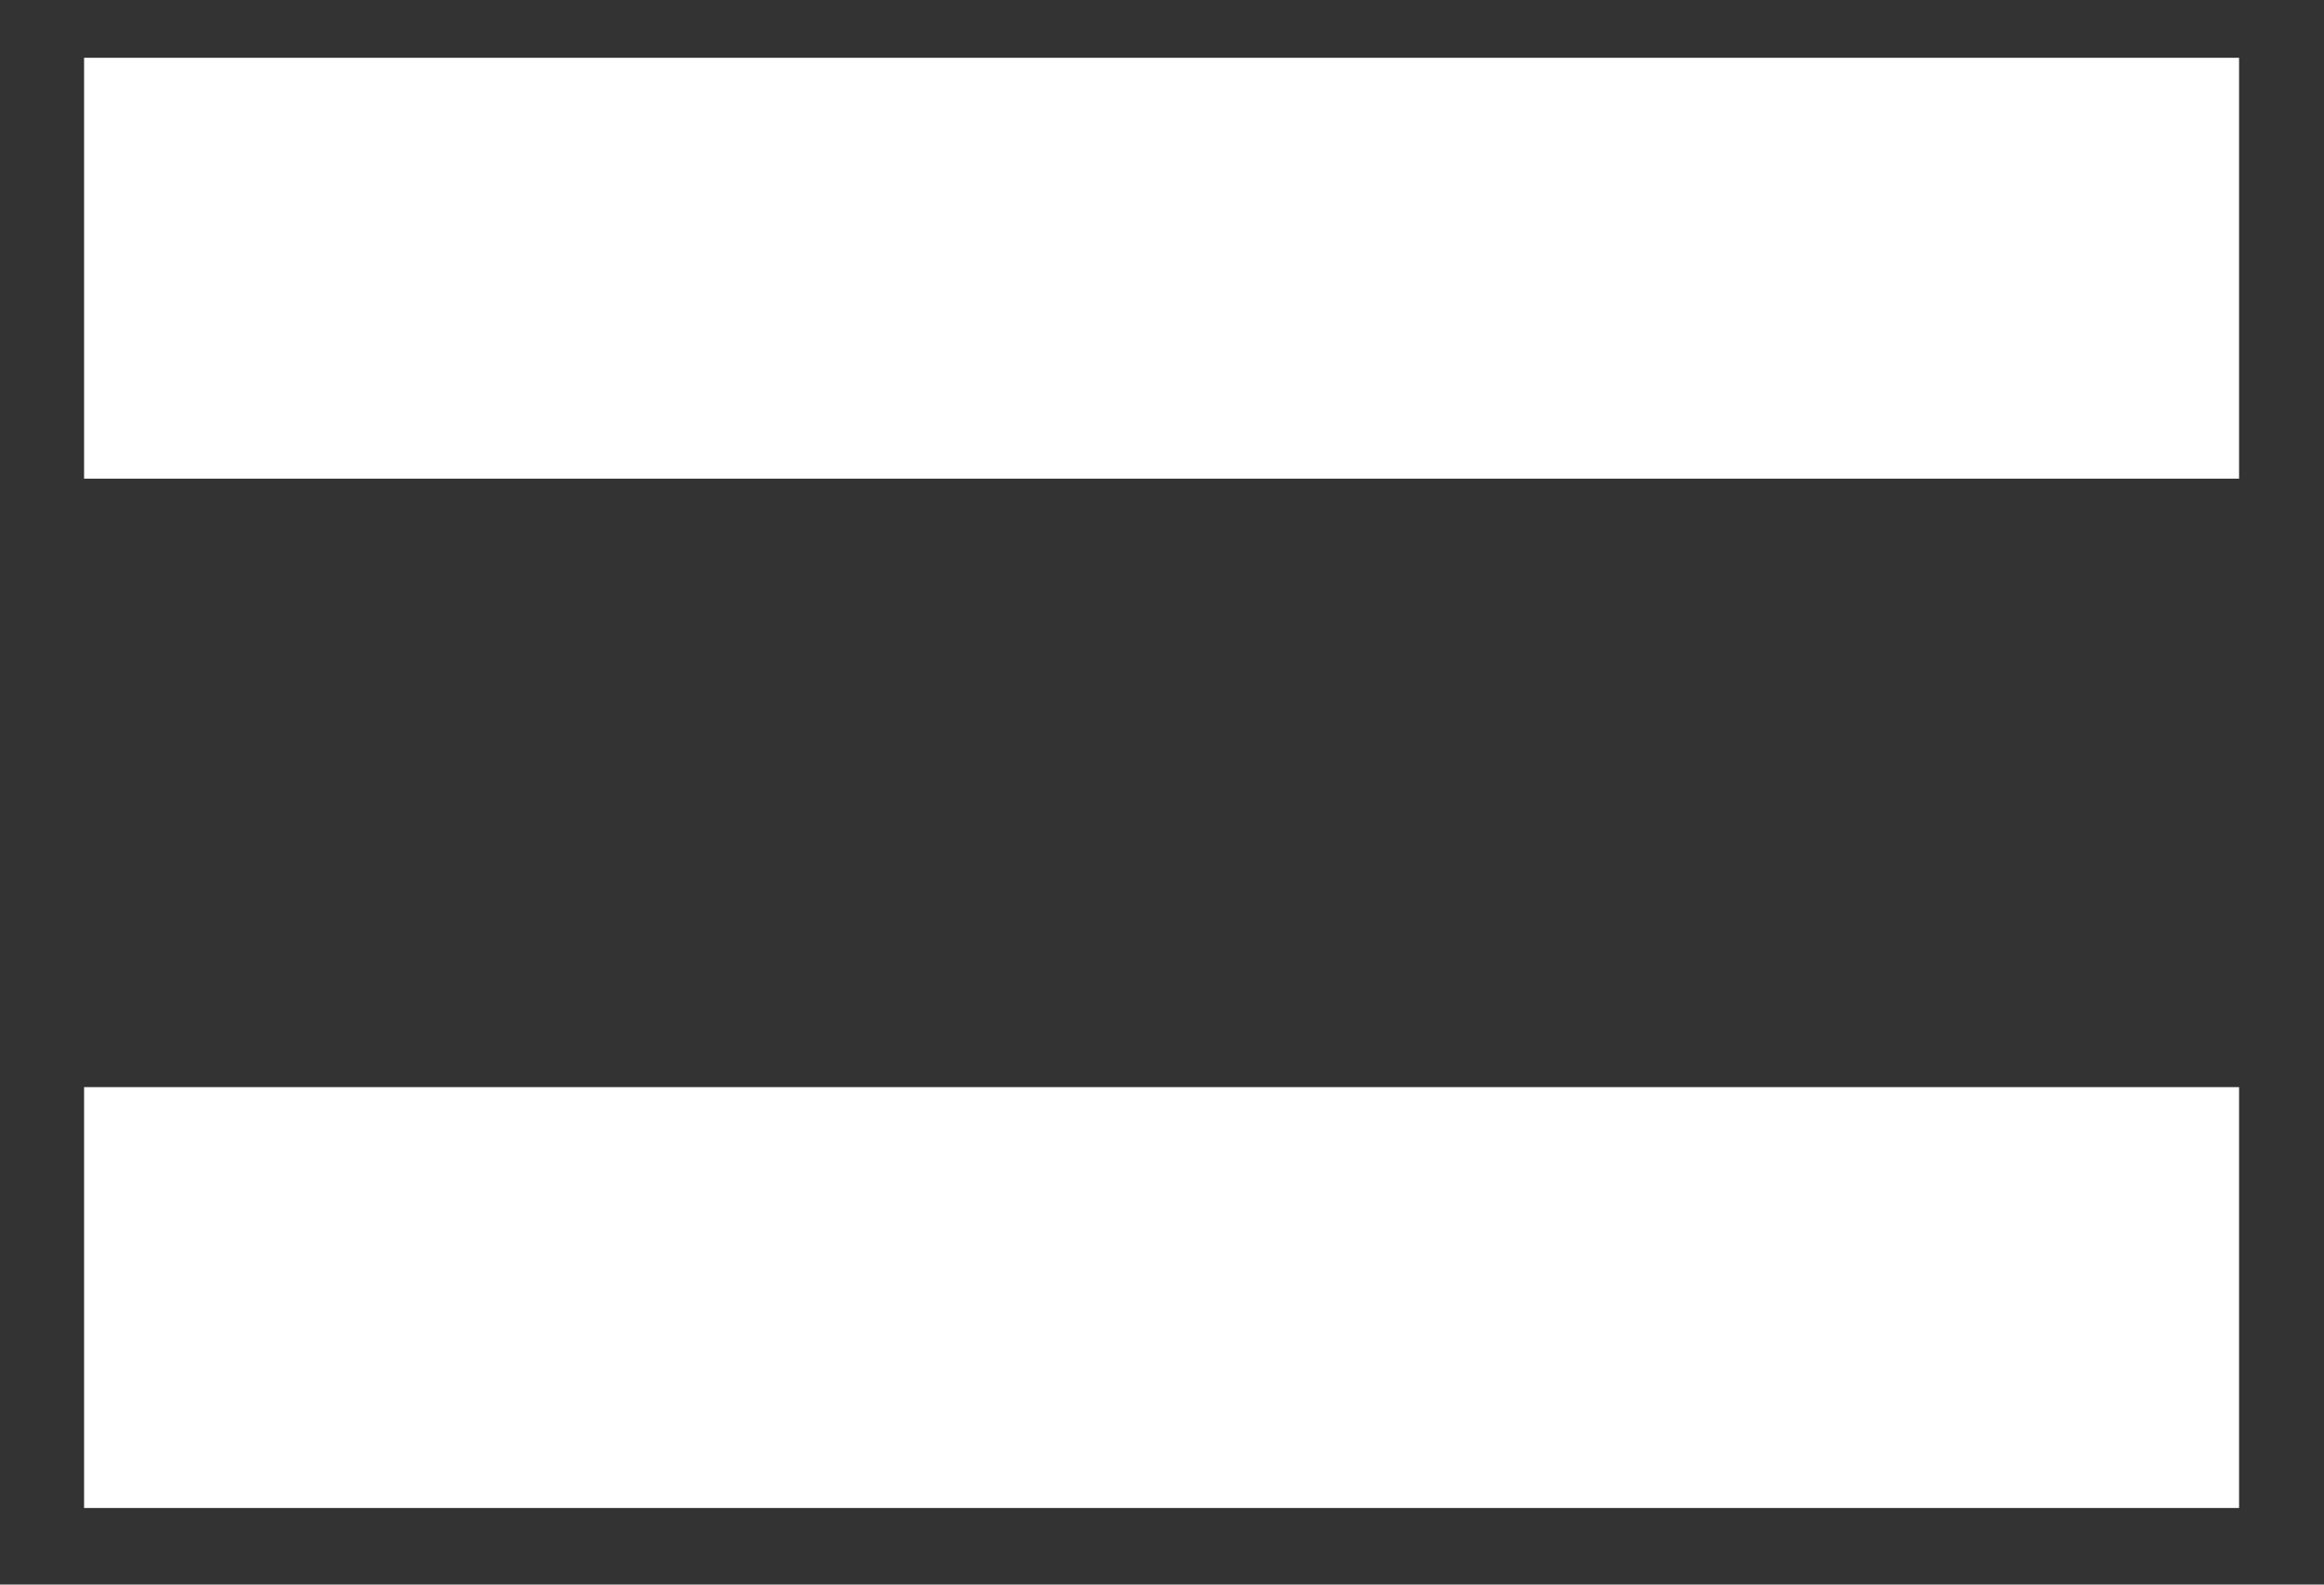
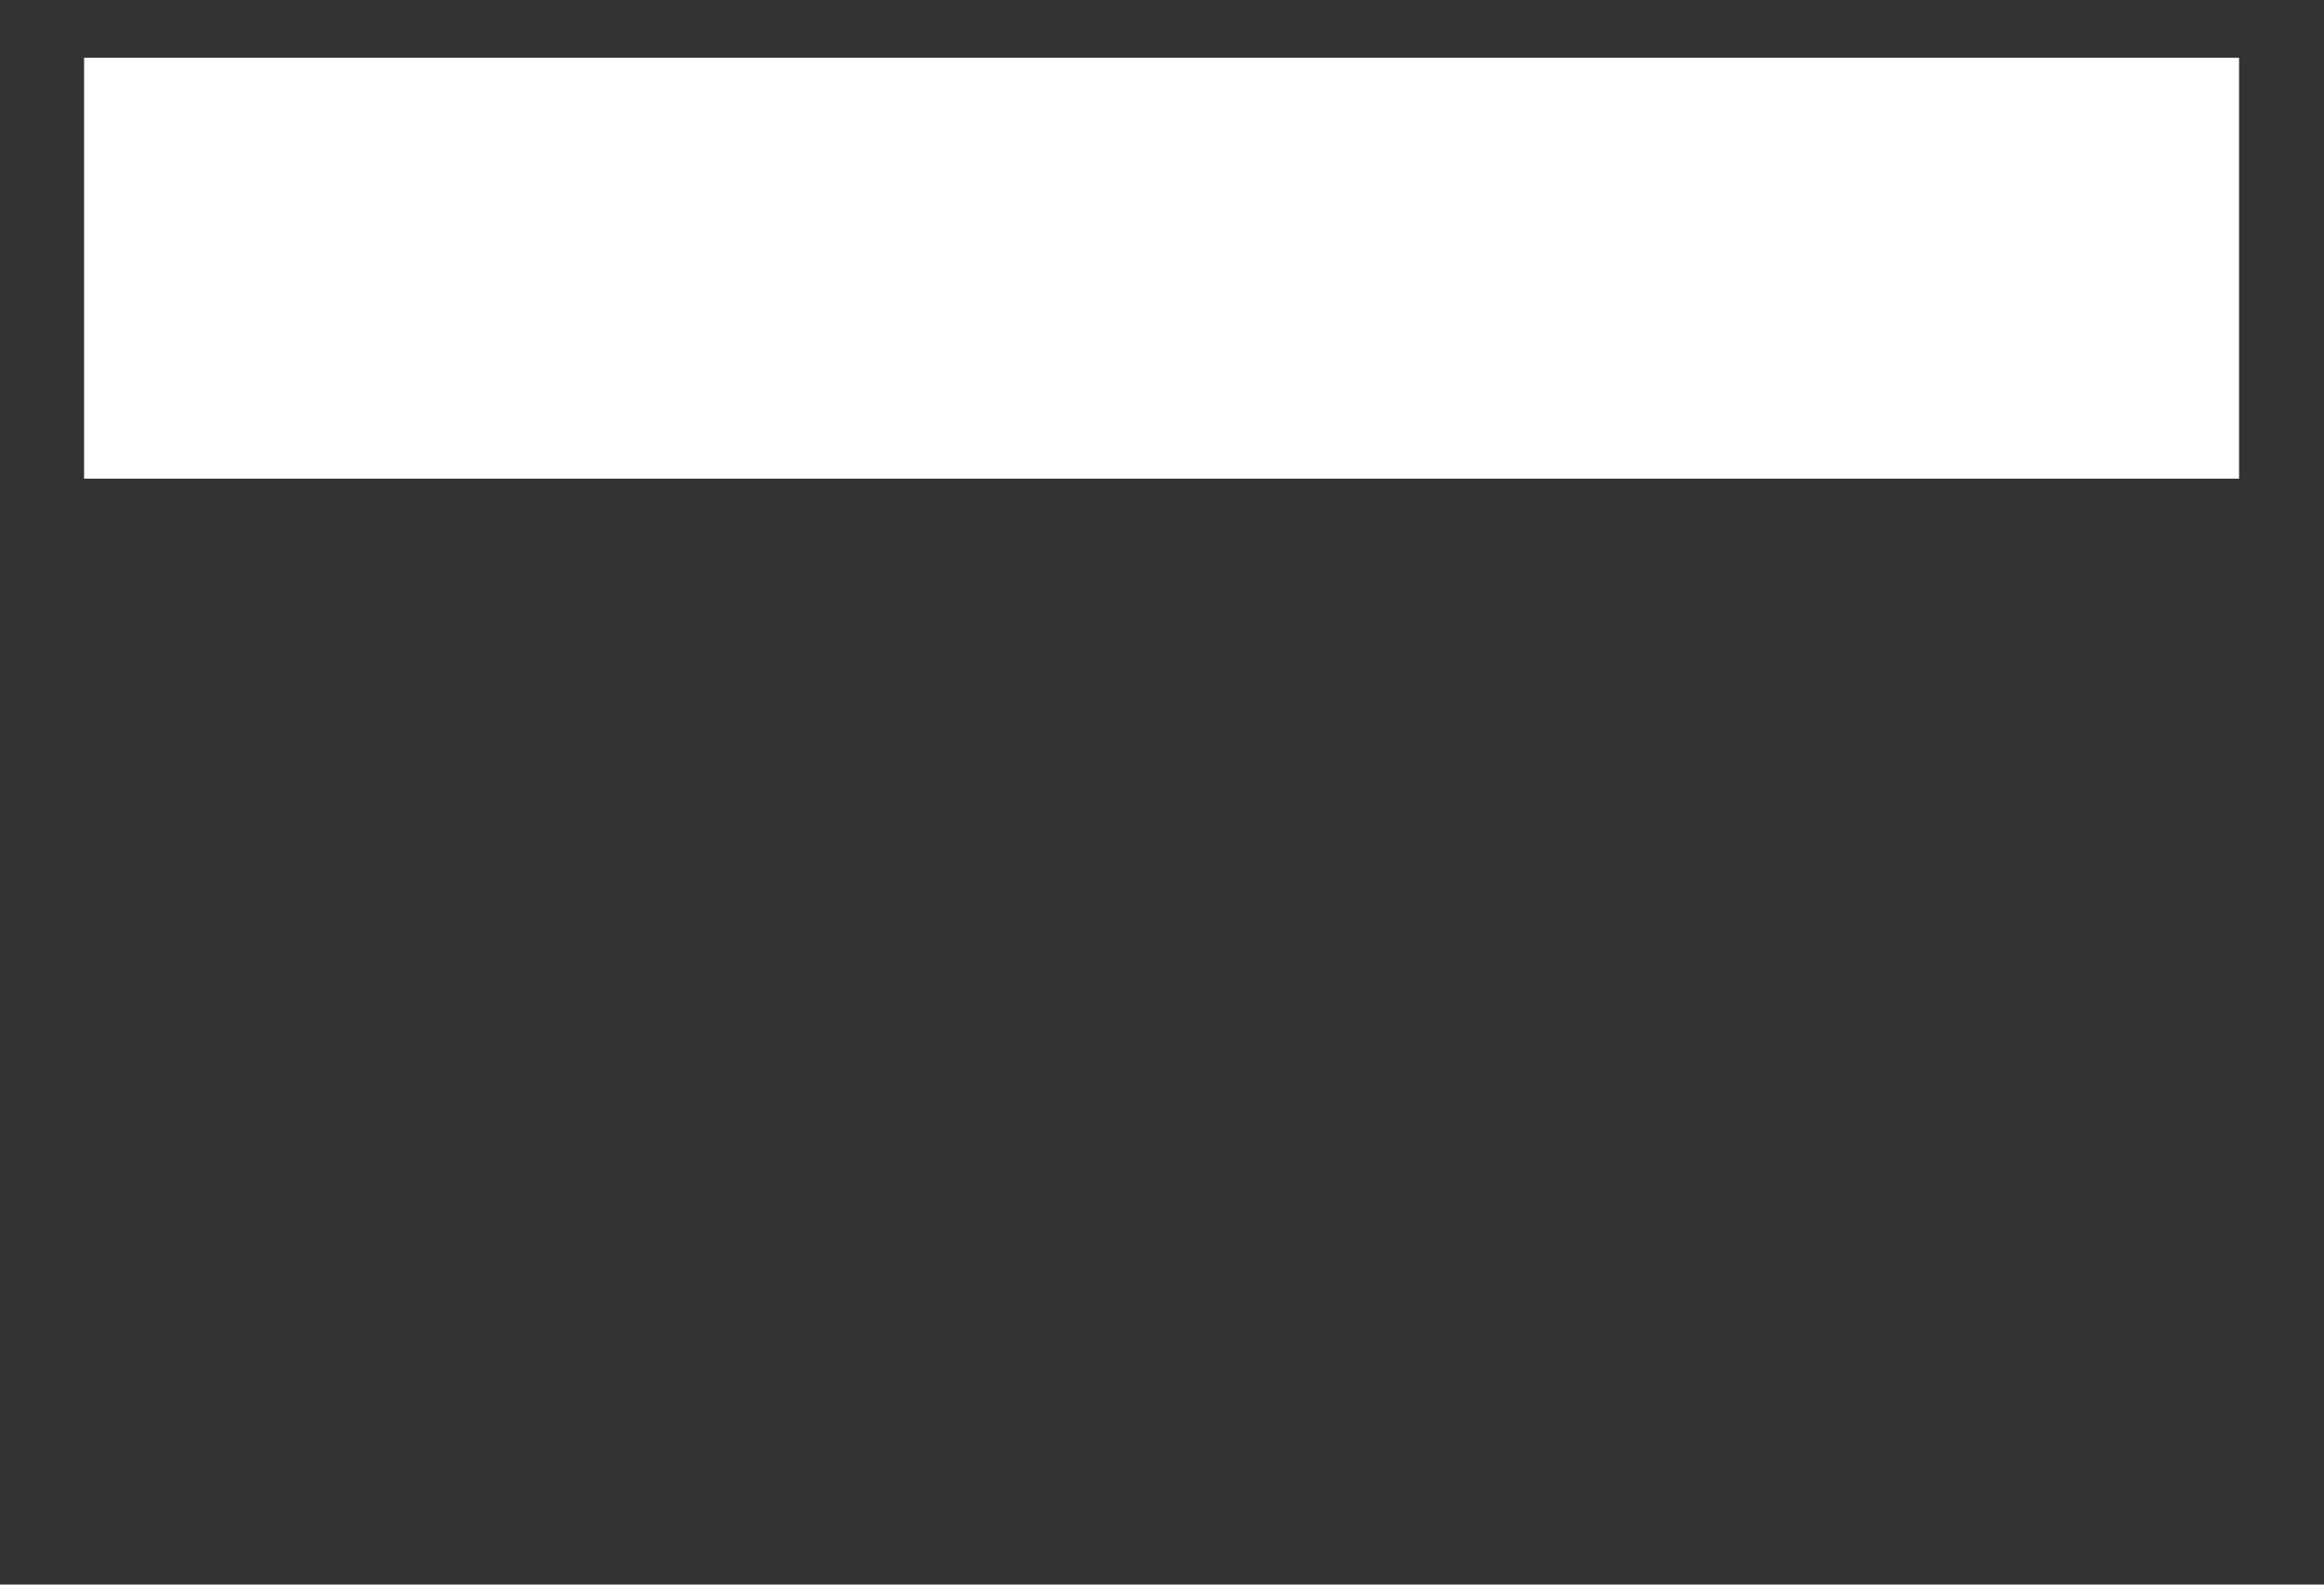
<svg xmlns="http://www.w3.org/2000/svg" width="22" height="15" viewBox="0 0 22 15" fill="none">
  <rect x="0" y="0" width="22" height="15" fill="#333333" stroke="none" />
-   <path d="M0.796 4.531V0.547H21.196V4.531H0.796ZM0.796 14.275V10.291H21.196V14.275H0.796Z" fill="white" />
+   <path d="M0.796 4.531V0.547H21.196V4.531H0.796ZM0.796 14.275V10.291V14.275H0.796Z" fill="white" />
</svg>